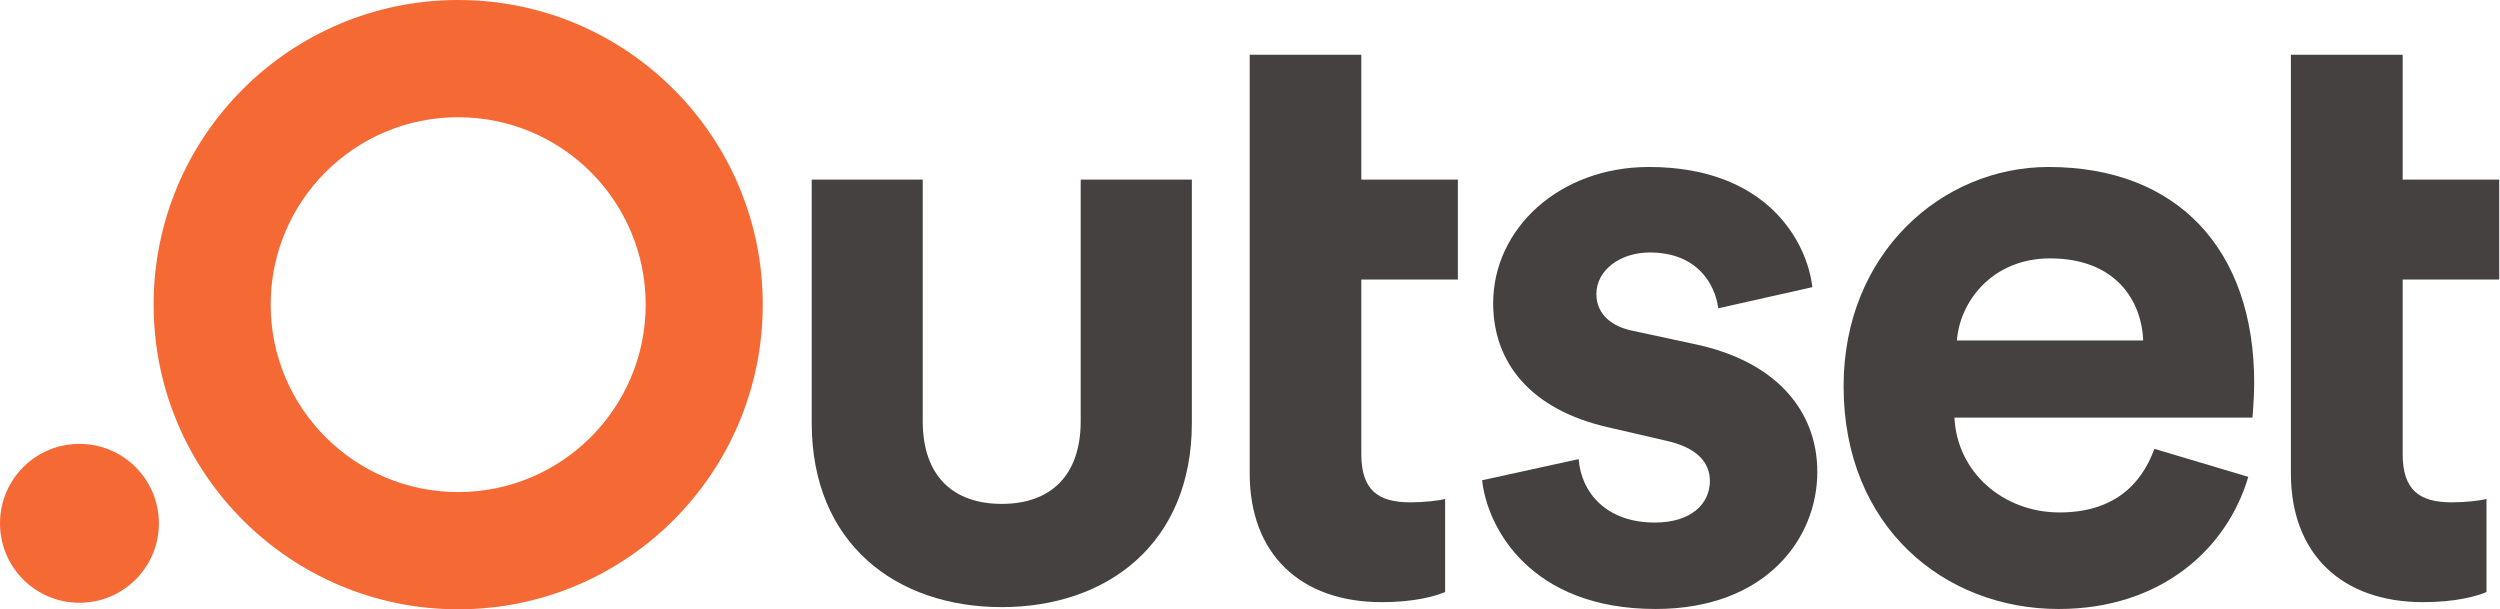
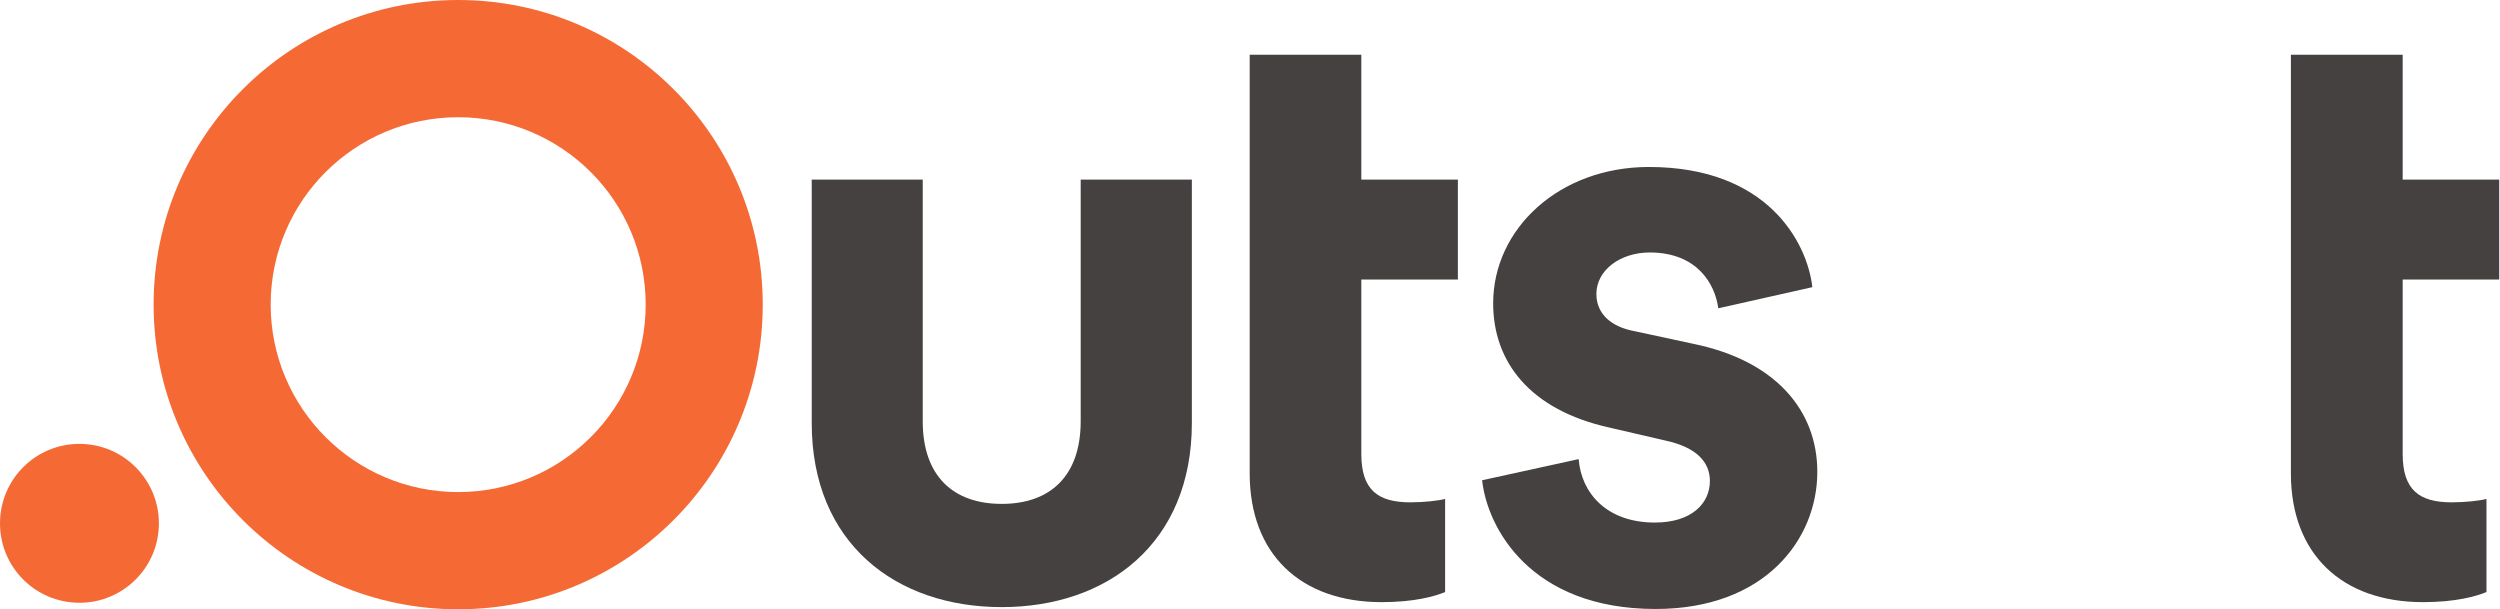
<svg xmlns="http://www.w3.org/2000/svg" version="1.2" viewBox="0 0 1608 392" width="1608" height="392">
  <title>OM_BIG-svg</title>
  <style>
		.s0 { fill: #464141 } 
		.s1 { fill: #f56935 } 
	</style>
  <g id="Layer">
    <g id="Layer">
      <g id="Layer">
        <path id="Layer" class="s0" d="m1015.4 295.3c1.6 21.2 17.4 40.8 49 40.8 23.9 0 35.4-12.5 35.4-26.7 0-11.9-8.2-21.7-28.9-26.1l-35.4-8.2c-51.7-11.4-75.1-42.5-75.1-80 0-48 42.5-87.7 100.2-87.7 76.2 0 101.8 48.4 105.1 77.3l-60.5 13.6c-2.1-15.7-13.6-35.9-44.1-35.9-19 0-34.3 11.4-34.3 26.7 0 13 9.8 21.2 24.5 23.9l38.1 8.2c52.9 10.9 79.5 43 79.5 82.3 0 43.5-33.7 88.2-104 88.2-80.6 0-108.3-52.3-111.6-82.8z" />
-         <path id="Layer" fill-rule="evenodd" class="s0" d="m1446.1 306.7c-13.6 46.3-56.1 85-122 85-73.5 0-138.3-52.8-138.3-143.3 0-85.5 63.2-141 131.8-141 82.7 0 132.3 52.8 132.3 138.9 0 10.3-1.1 21.2-1.1 22.3h-191.7c1.7 35.4 31.6 61 67.6 61 33.7 0 52.3-16.9 61-40.9zm-67.6-87.7c-1.1-26.6-18.5-52.8-59.9-52.8-37.6 0-58.2 28.3-59.9 52.8z" />
-         <path id="Layer" class="s0" d="m1545.4 115.5h62.1v64.3h-62.1v112.2c0 23.4 10.9 31.1 31.6 31.1 8.7 0 18.5-1.1 22.3-2.2v59.9c-6.5 2.7-19.6 6.5-40.8 6.5-52.3 0-85-31-85-82.8v-269.3h71.9z" />
+         <path id="Layer" class="s0" d="m1545.4 115.5h62.1v64.3h-62.1v112.2c0 23.4 10.9 31.1 31.6 31.1 8.7 0 18.5-1.1 22.3-2.2v59.9c-6.5 2.7-19.6 6.5-40.8 6.5-52.3 0-85-31-85-82.8v-269.3h71.9" />
        <path id="Layer" class="s0" d="m875.6 115.5h62.1v64.3h-62.1v112.2c0 23.4 10.9 31.1 31.6 31.1 8.7 0 18.5-1.1 22.3-2.2v59.9c-6.5 2.7-19.6 6.5-40.8 6.5-52.3 0-84.9-31-84.9-82.8v-269.3h71.8z" />
        <path id="Layer" class="s0" d="m695.1 115.5v155.4c0 35.5-19.8 53.2-50.8 53.2-31 0-50.8-17.7-50.8-53.2v-155.4h-71.4v156.6c0 77.5 54.3 118.4 122.2 118.4 67.9 0 122.3-40.9 122.3-118.4v-156.6z" />
        <path id="Layer" fill-rule="evenodd" class="s1" d="m490.6 195.9c0 108.3-87.7 196-195.9 196-108.2 0-195.9-87.7-195.9-196 0-108.2 87.7-195.9 195.9-195.9 108.2 0 195.9 87.7 195.9 195.9zm-75.3 0c0-66.6-54-120.5-120.6-120.5-66.6 0-120.6 53.9-120.6 120.5 0 66.6 54 120.6 120.6 120.6 66.6 0 120.6-54 120.6-120.6z" />
        <path id="Layer" class="s1" d="m51.1 387.7c-28.3 0-51.1-22.8-51.1-51.1 0-28.2 22.8-51.1 51.1-51.1 28.2 0 51.1 22.9 51.1 51.1 0 28.3-22.9 51.1-51.1 51.1z" />
      </g>
    </g>
  </g>
</svg>